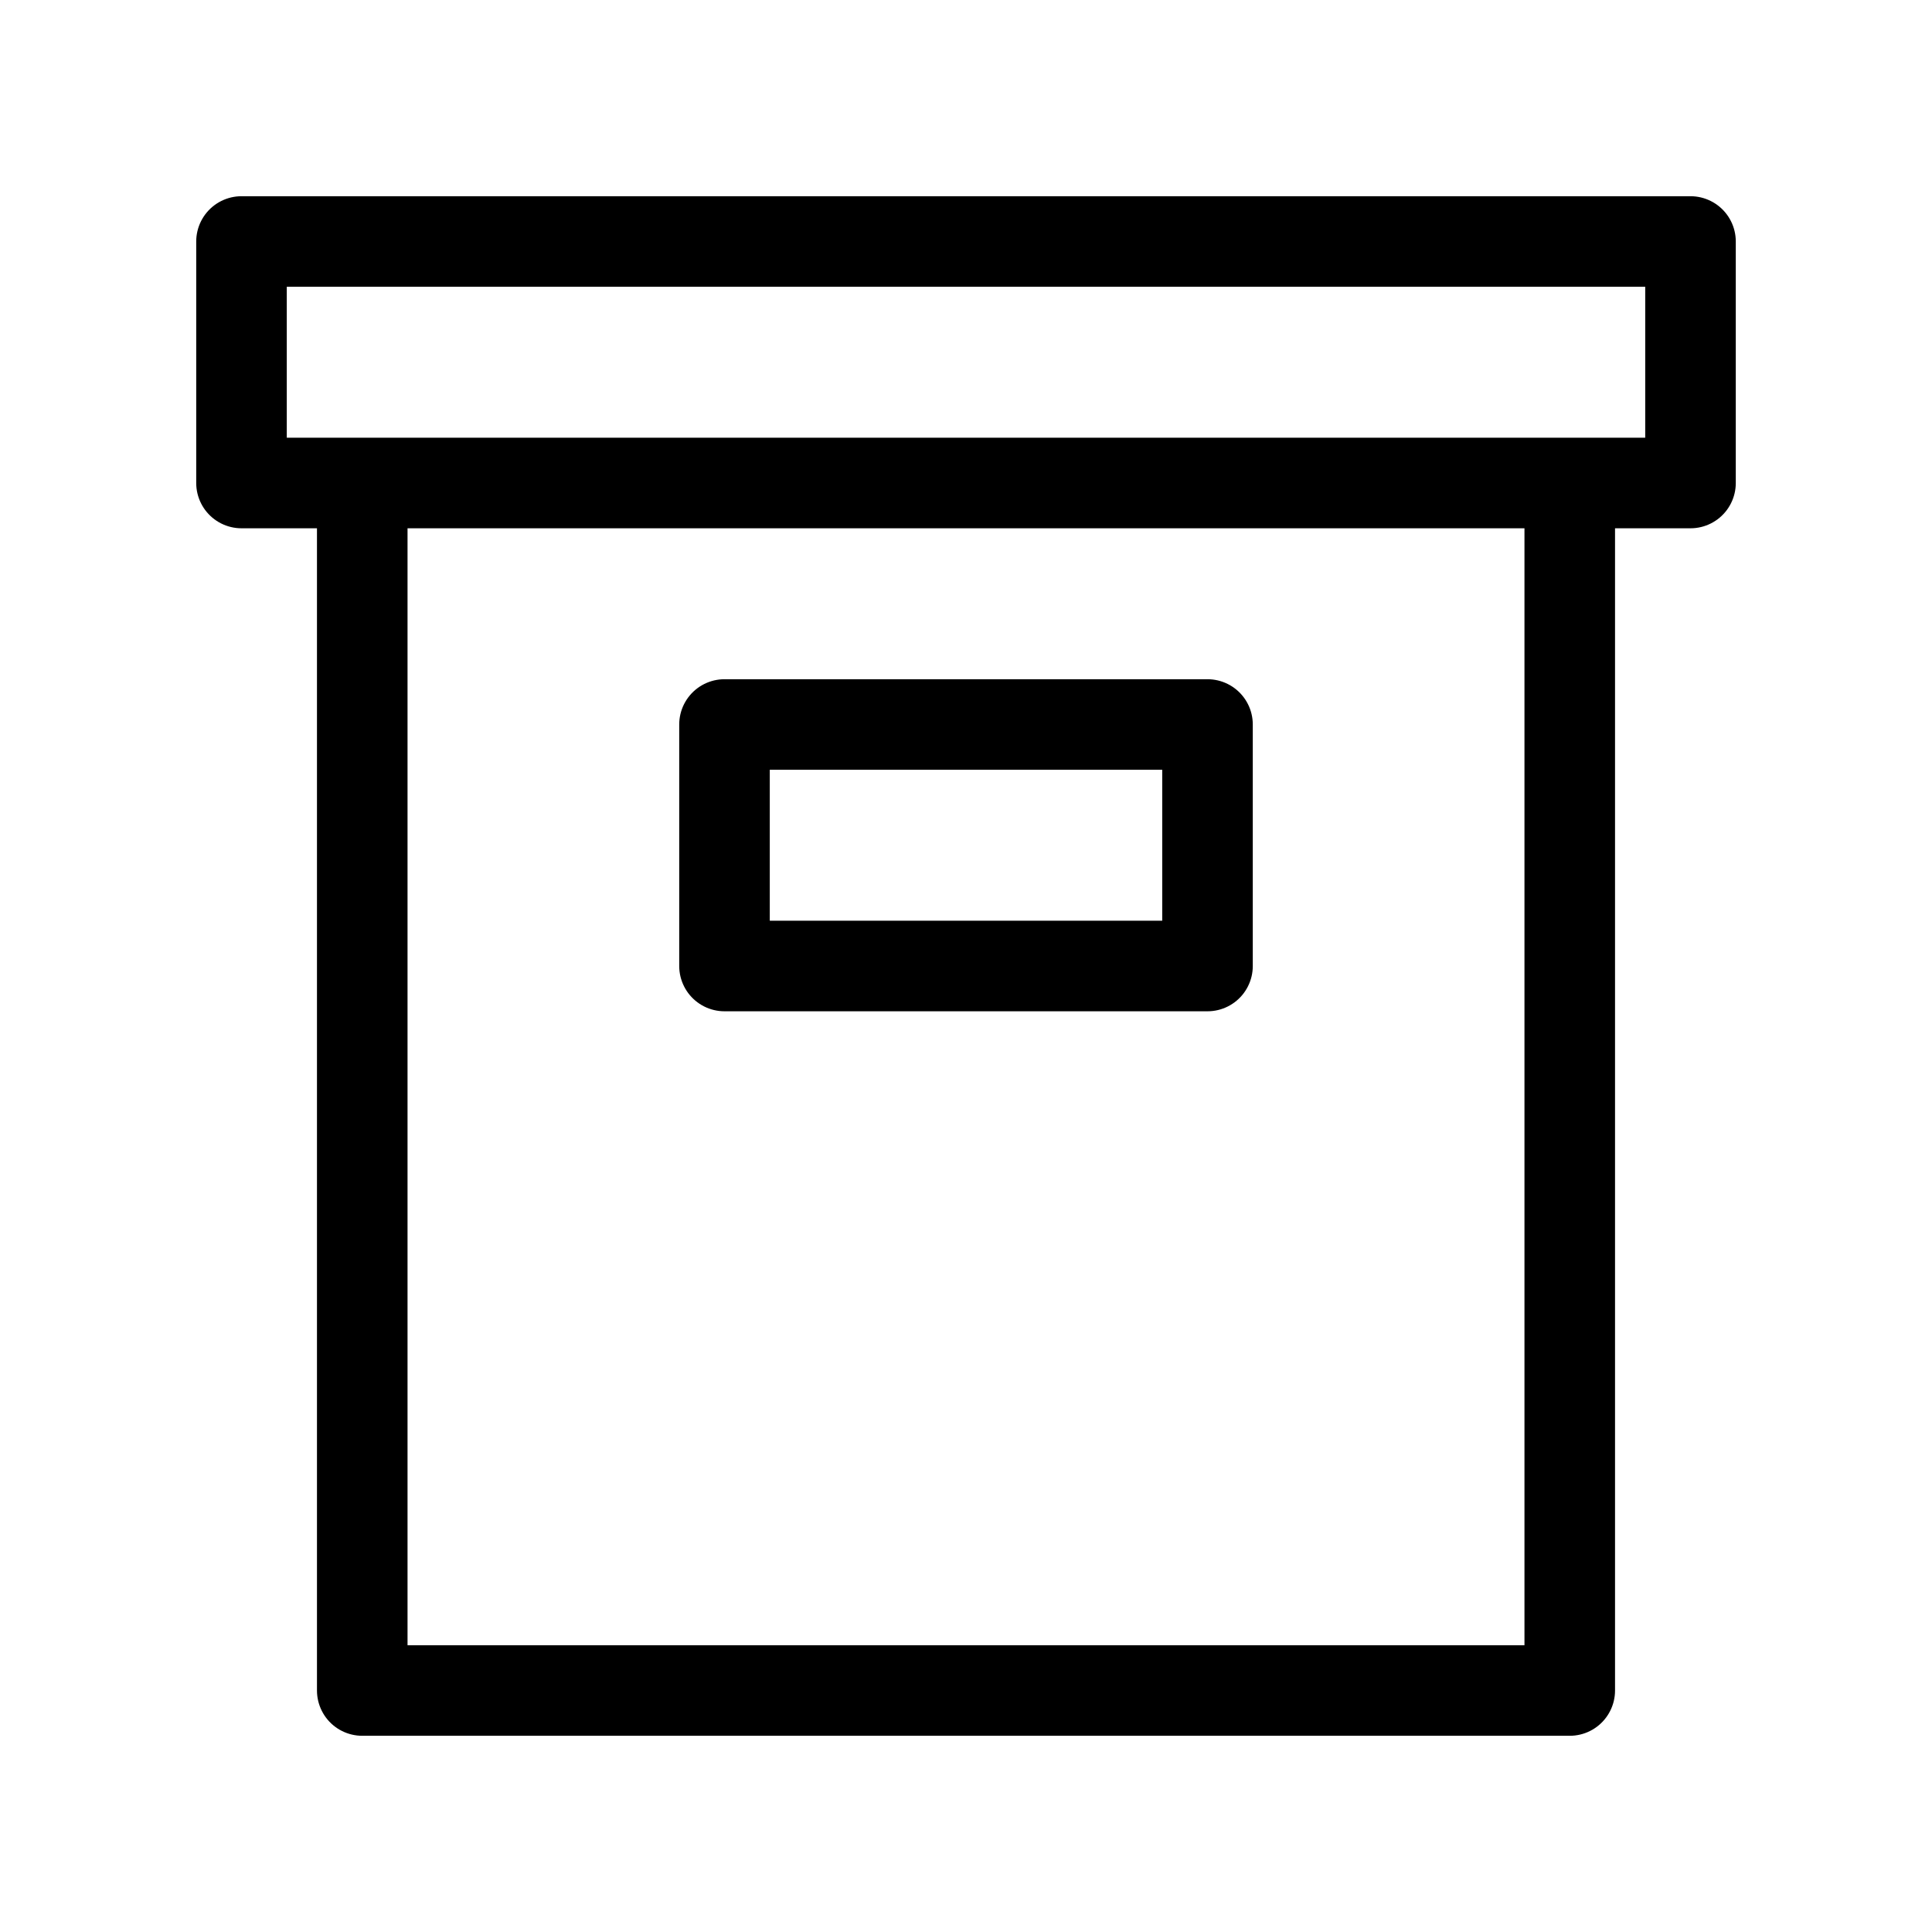
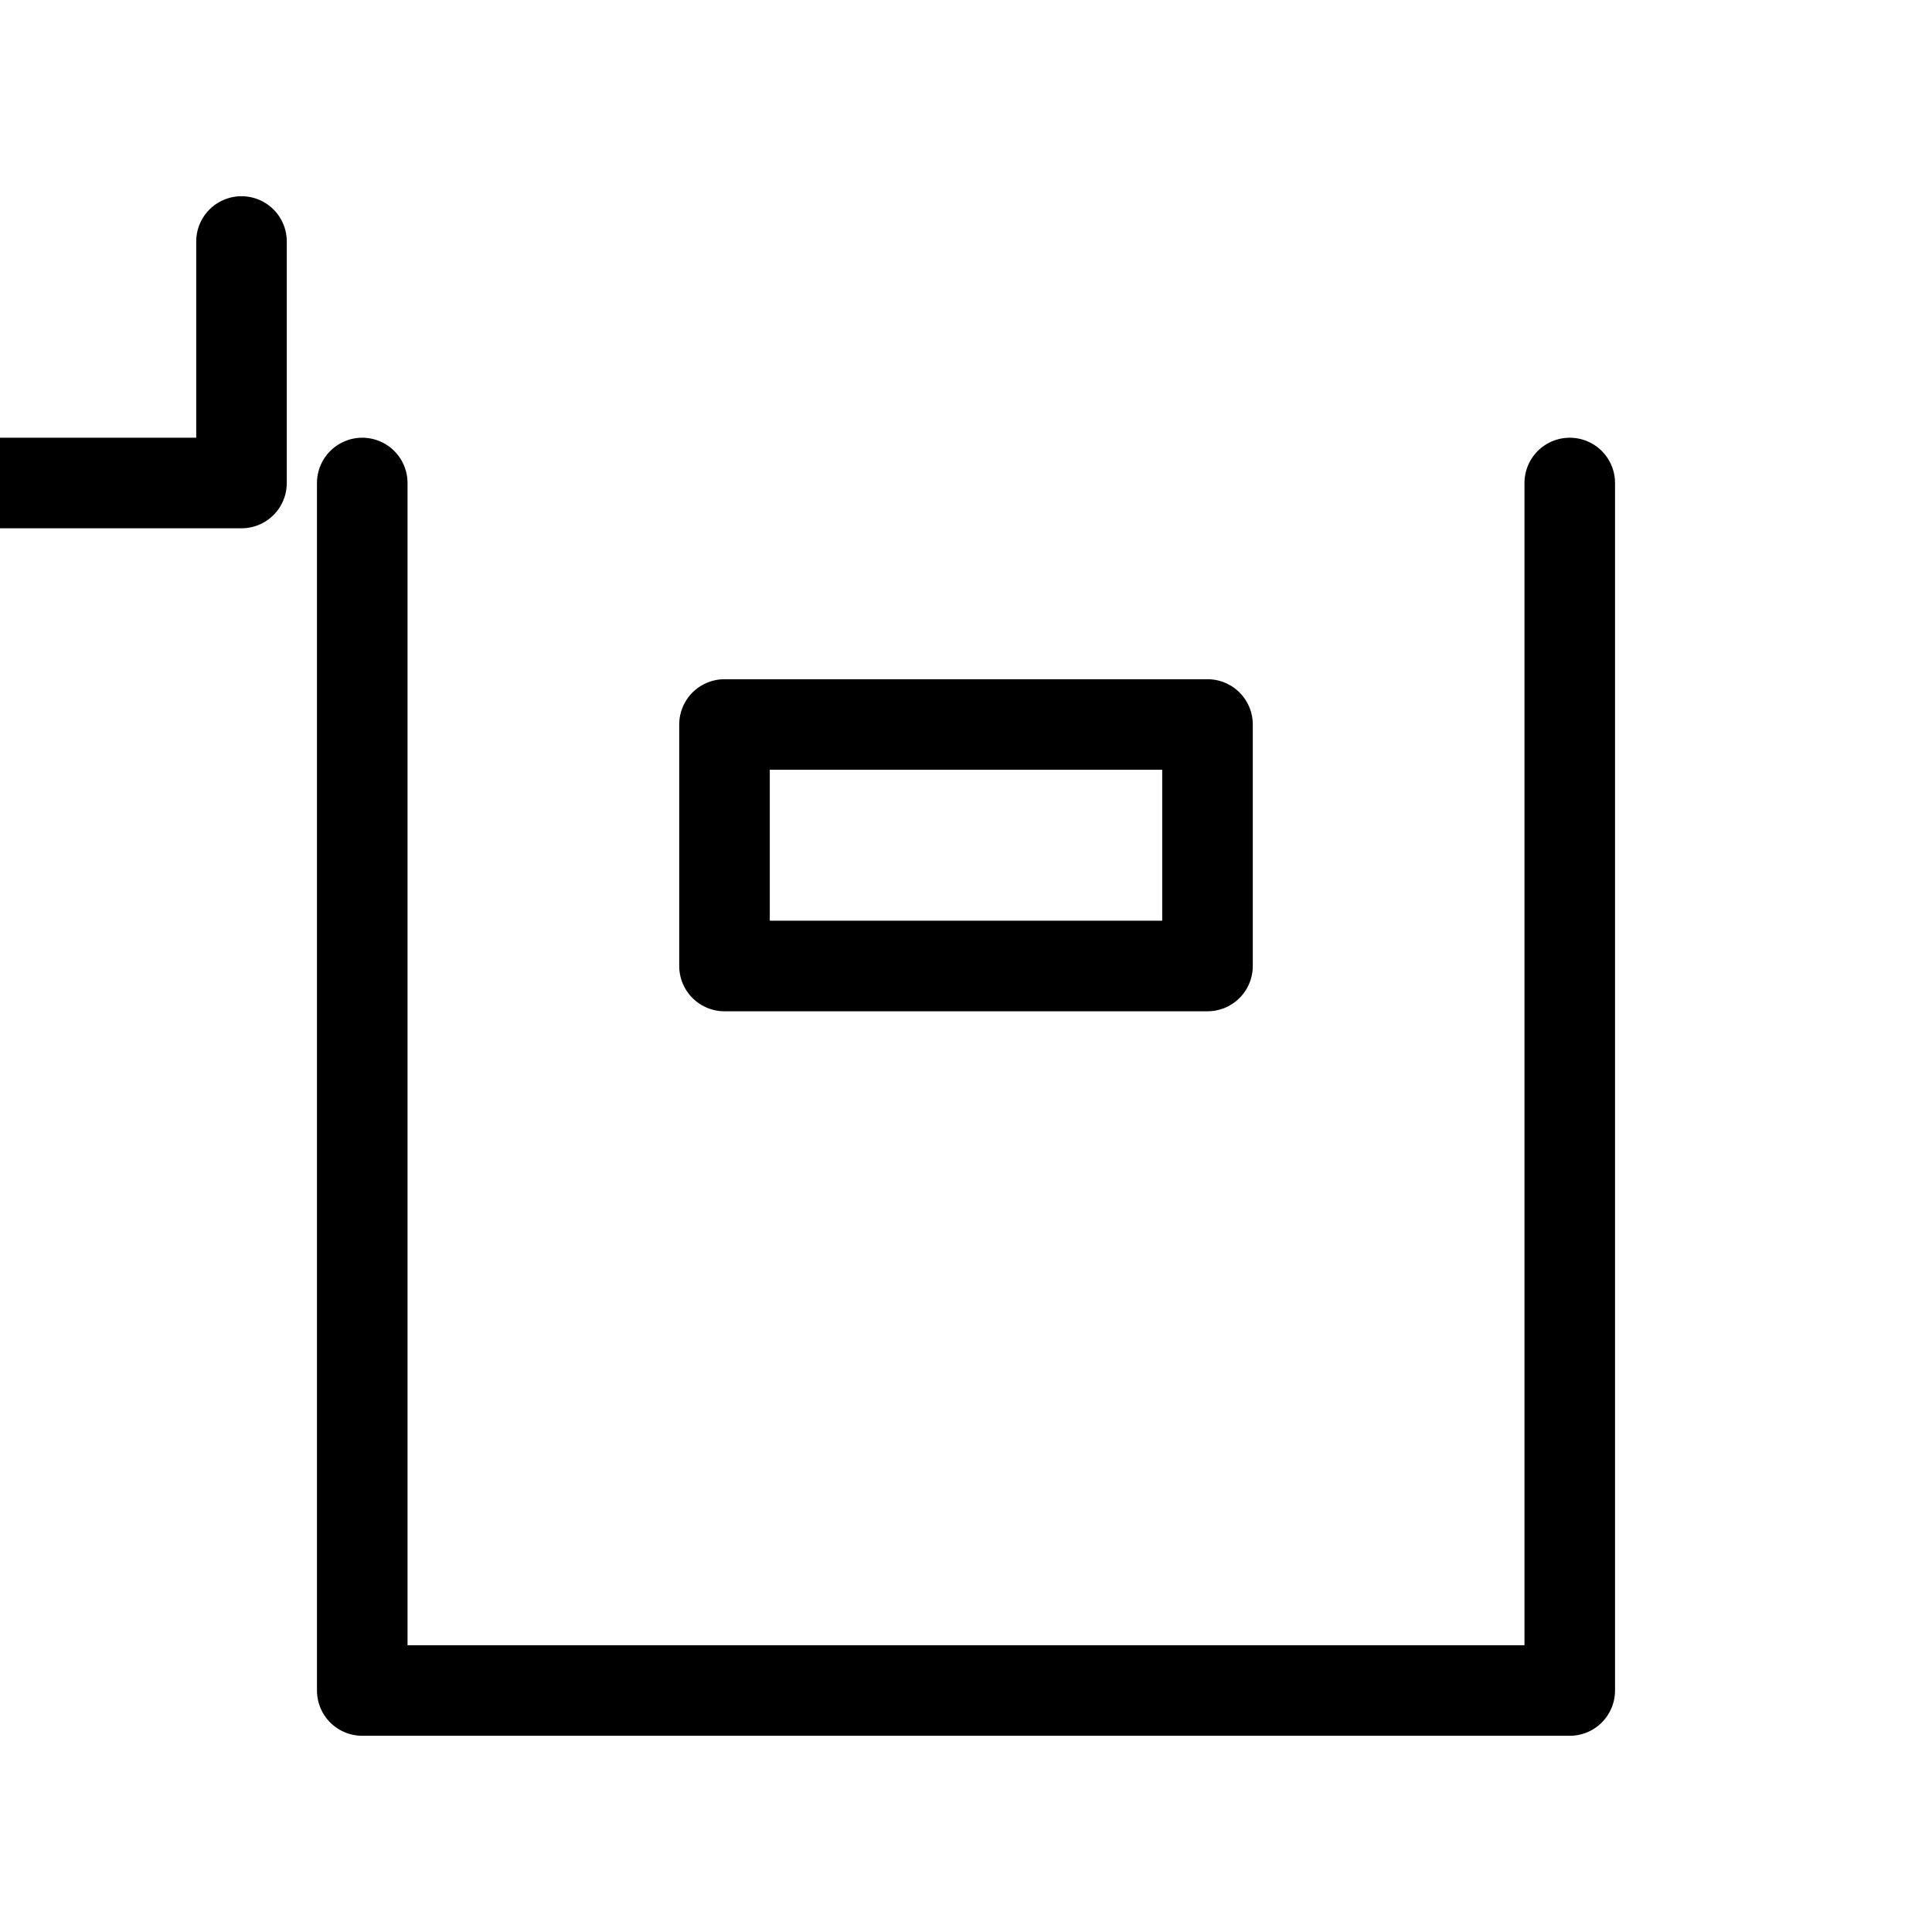
<svg xmlns="http://www.w3.org/2000/svg" width="128" height="128" viewBox="0 0 128 128">
  <title>Archive</title>
  <g id="archive" style="fill:none;stroke:#000;stroke-width:6;stroke-linecap:round;stroke-linejoin:round;stroke-opacity:1">
-     <path id="_archive" d="M 16,16 l 96,0 l 0,16 l -96,0 l 0,-16     M 24,32 l 0,80 l 80,0 l 0,-80     M 48,48 l 0,16 l 32,0 l 0,-16 l -32,0     " />
+     <path id="_archive" d="M 16,16 l 0,16 l -96,0 l 0,-16     M 24,32 l 0,80 l 80,0 l 0,-80     M 48,48 l 0,16 l 32,0 l 0,-16 l -32,0     " />
  </g>
</svg>